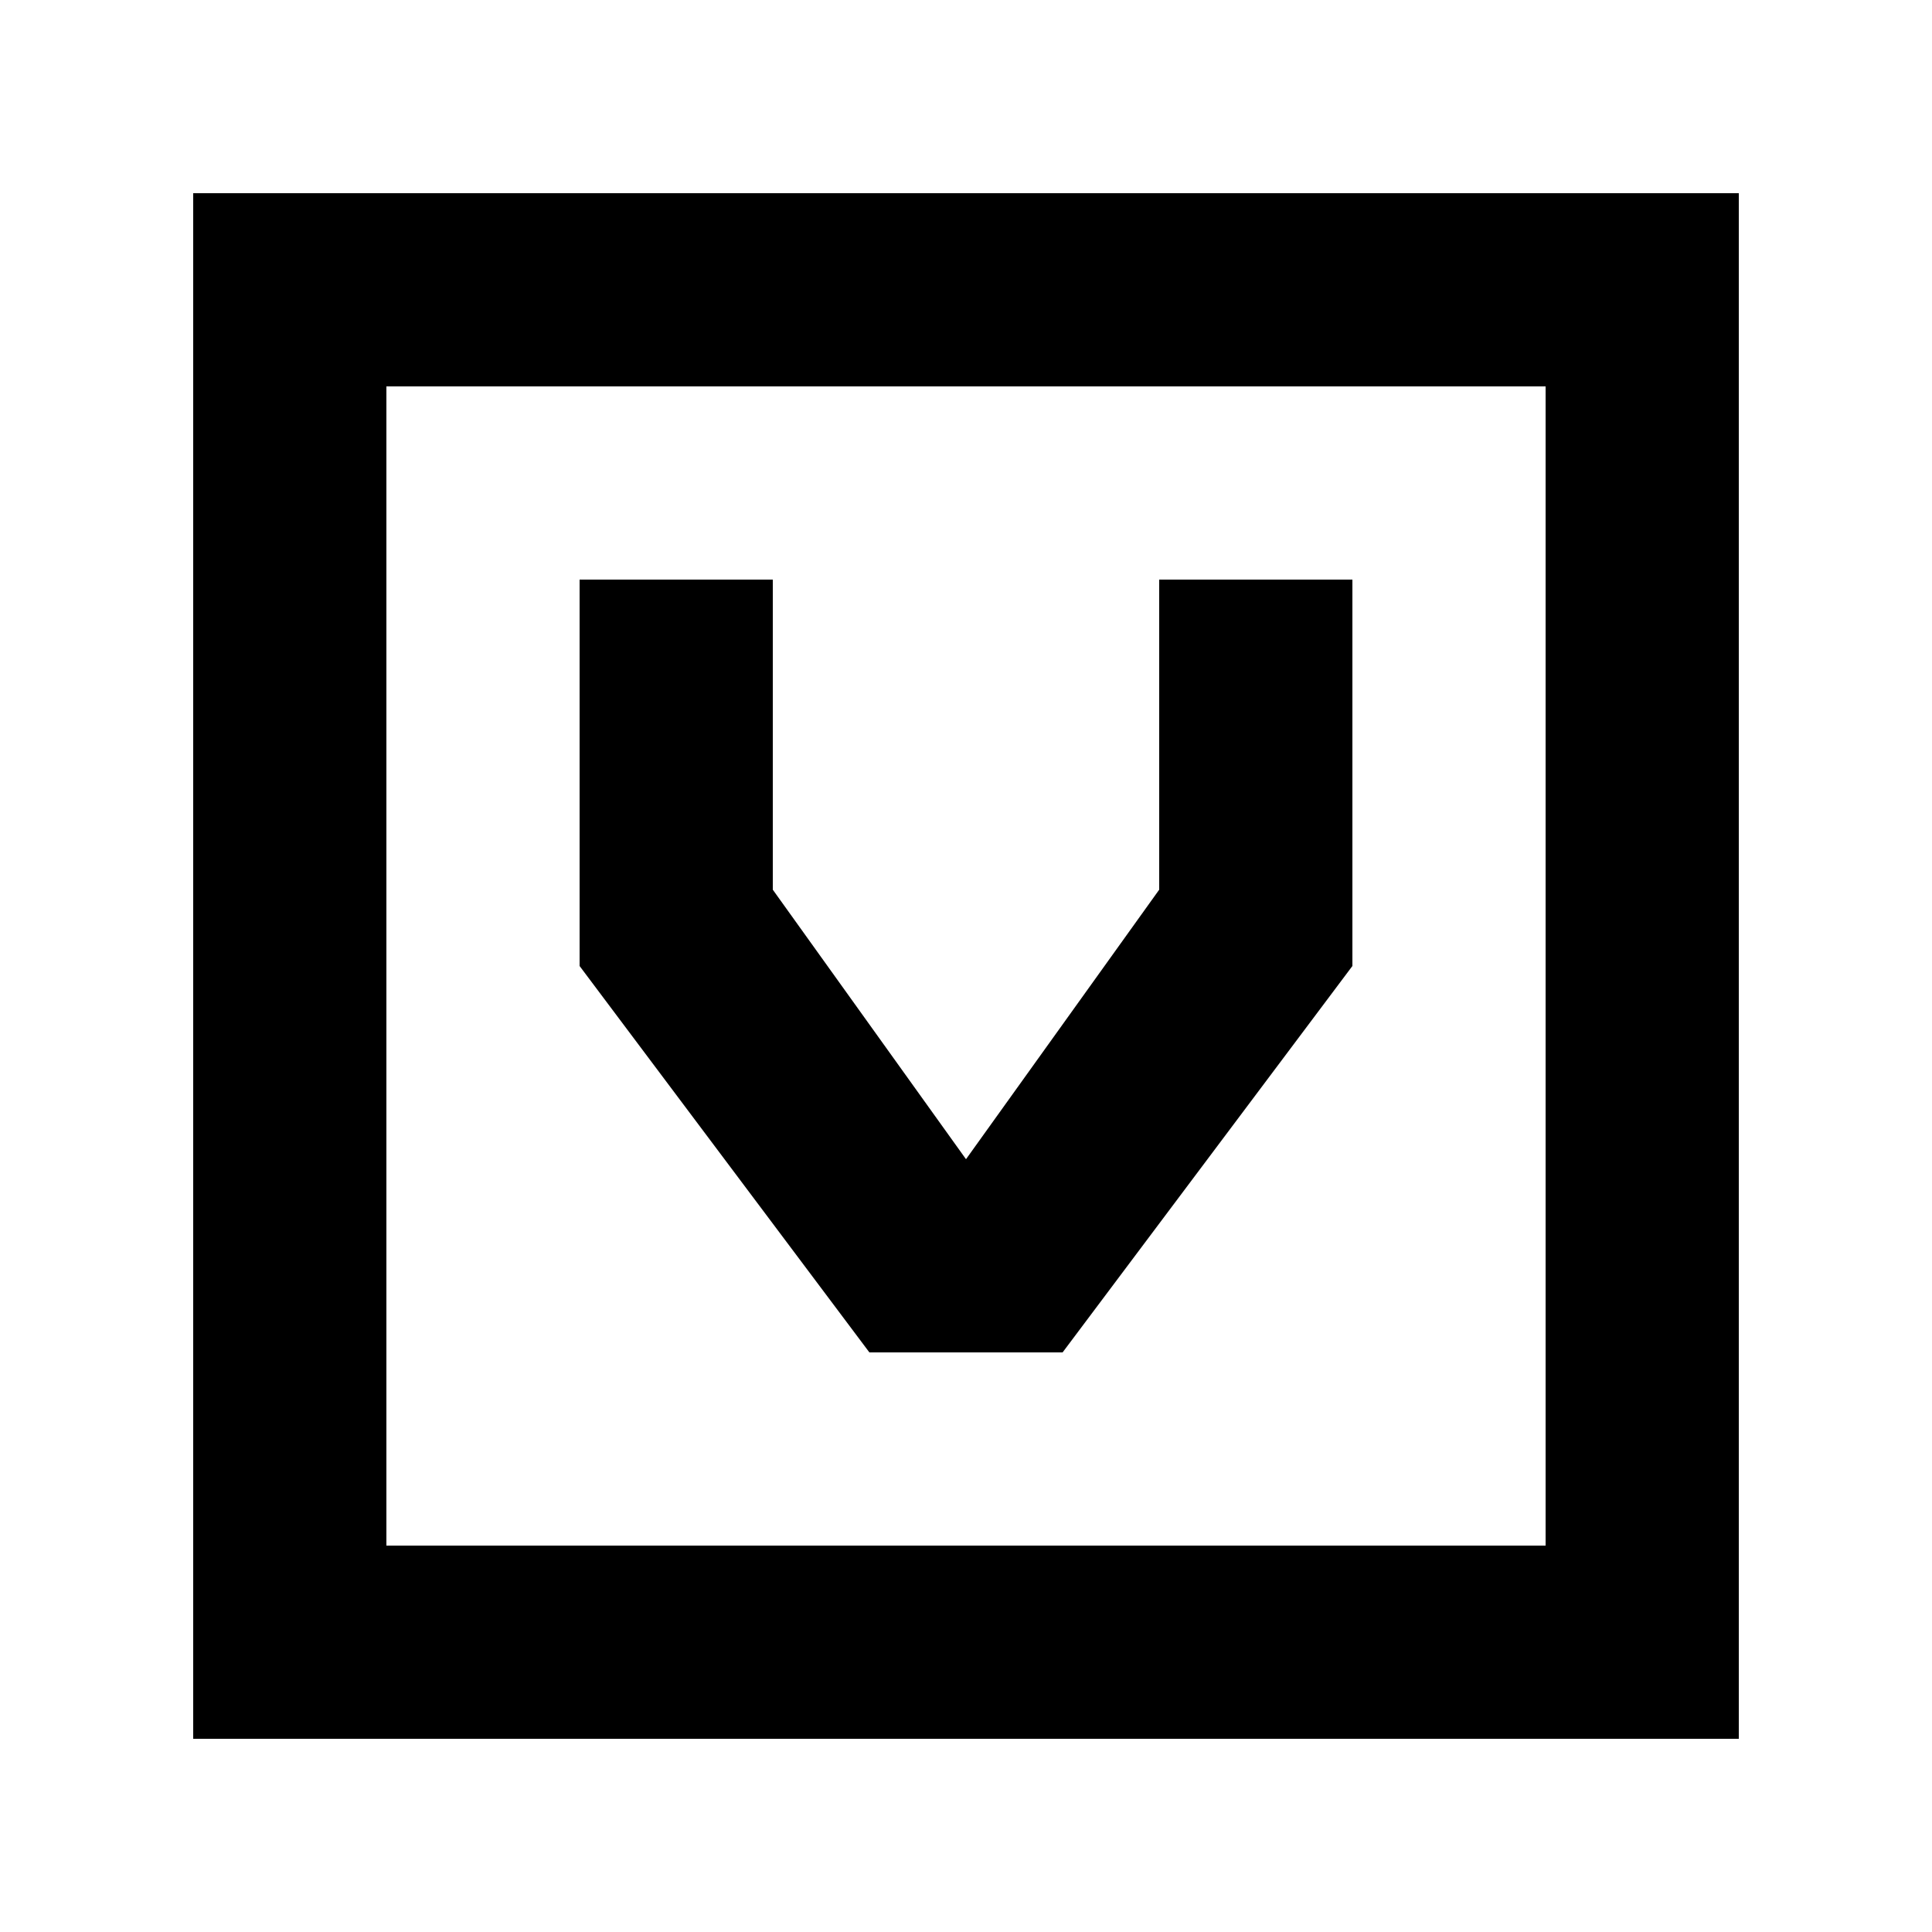
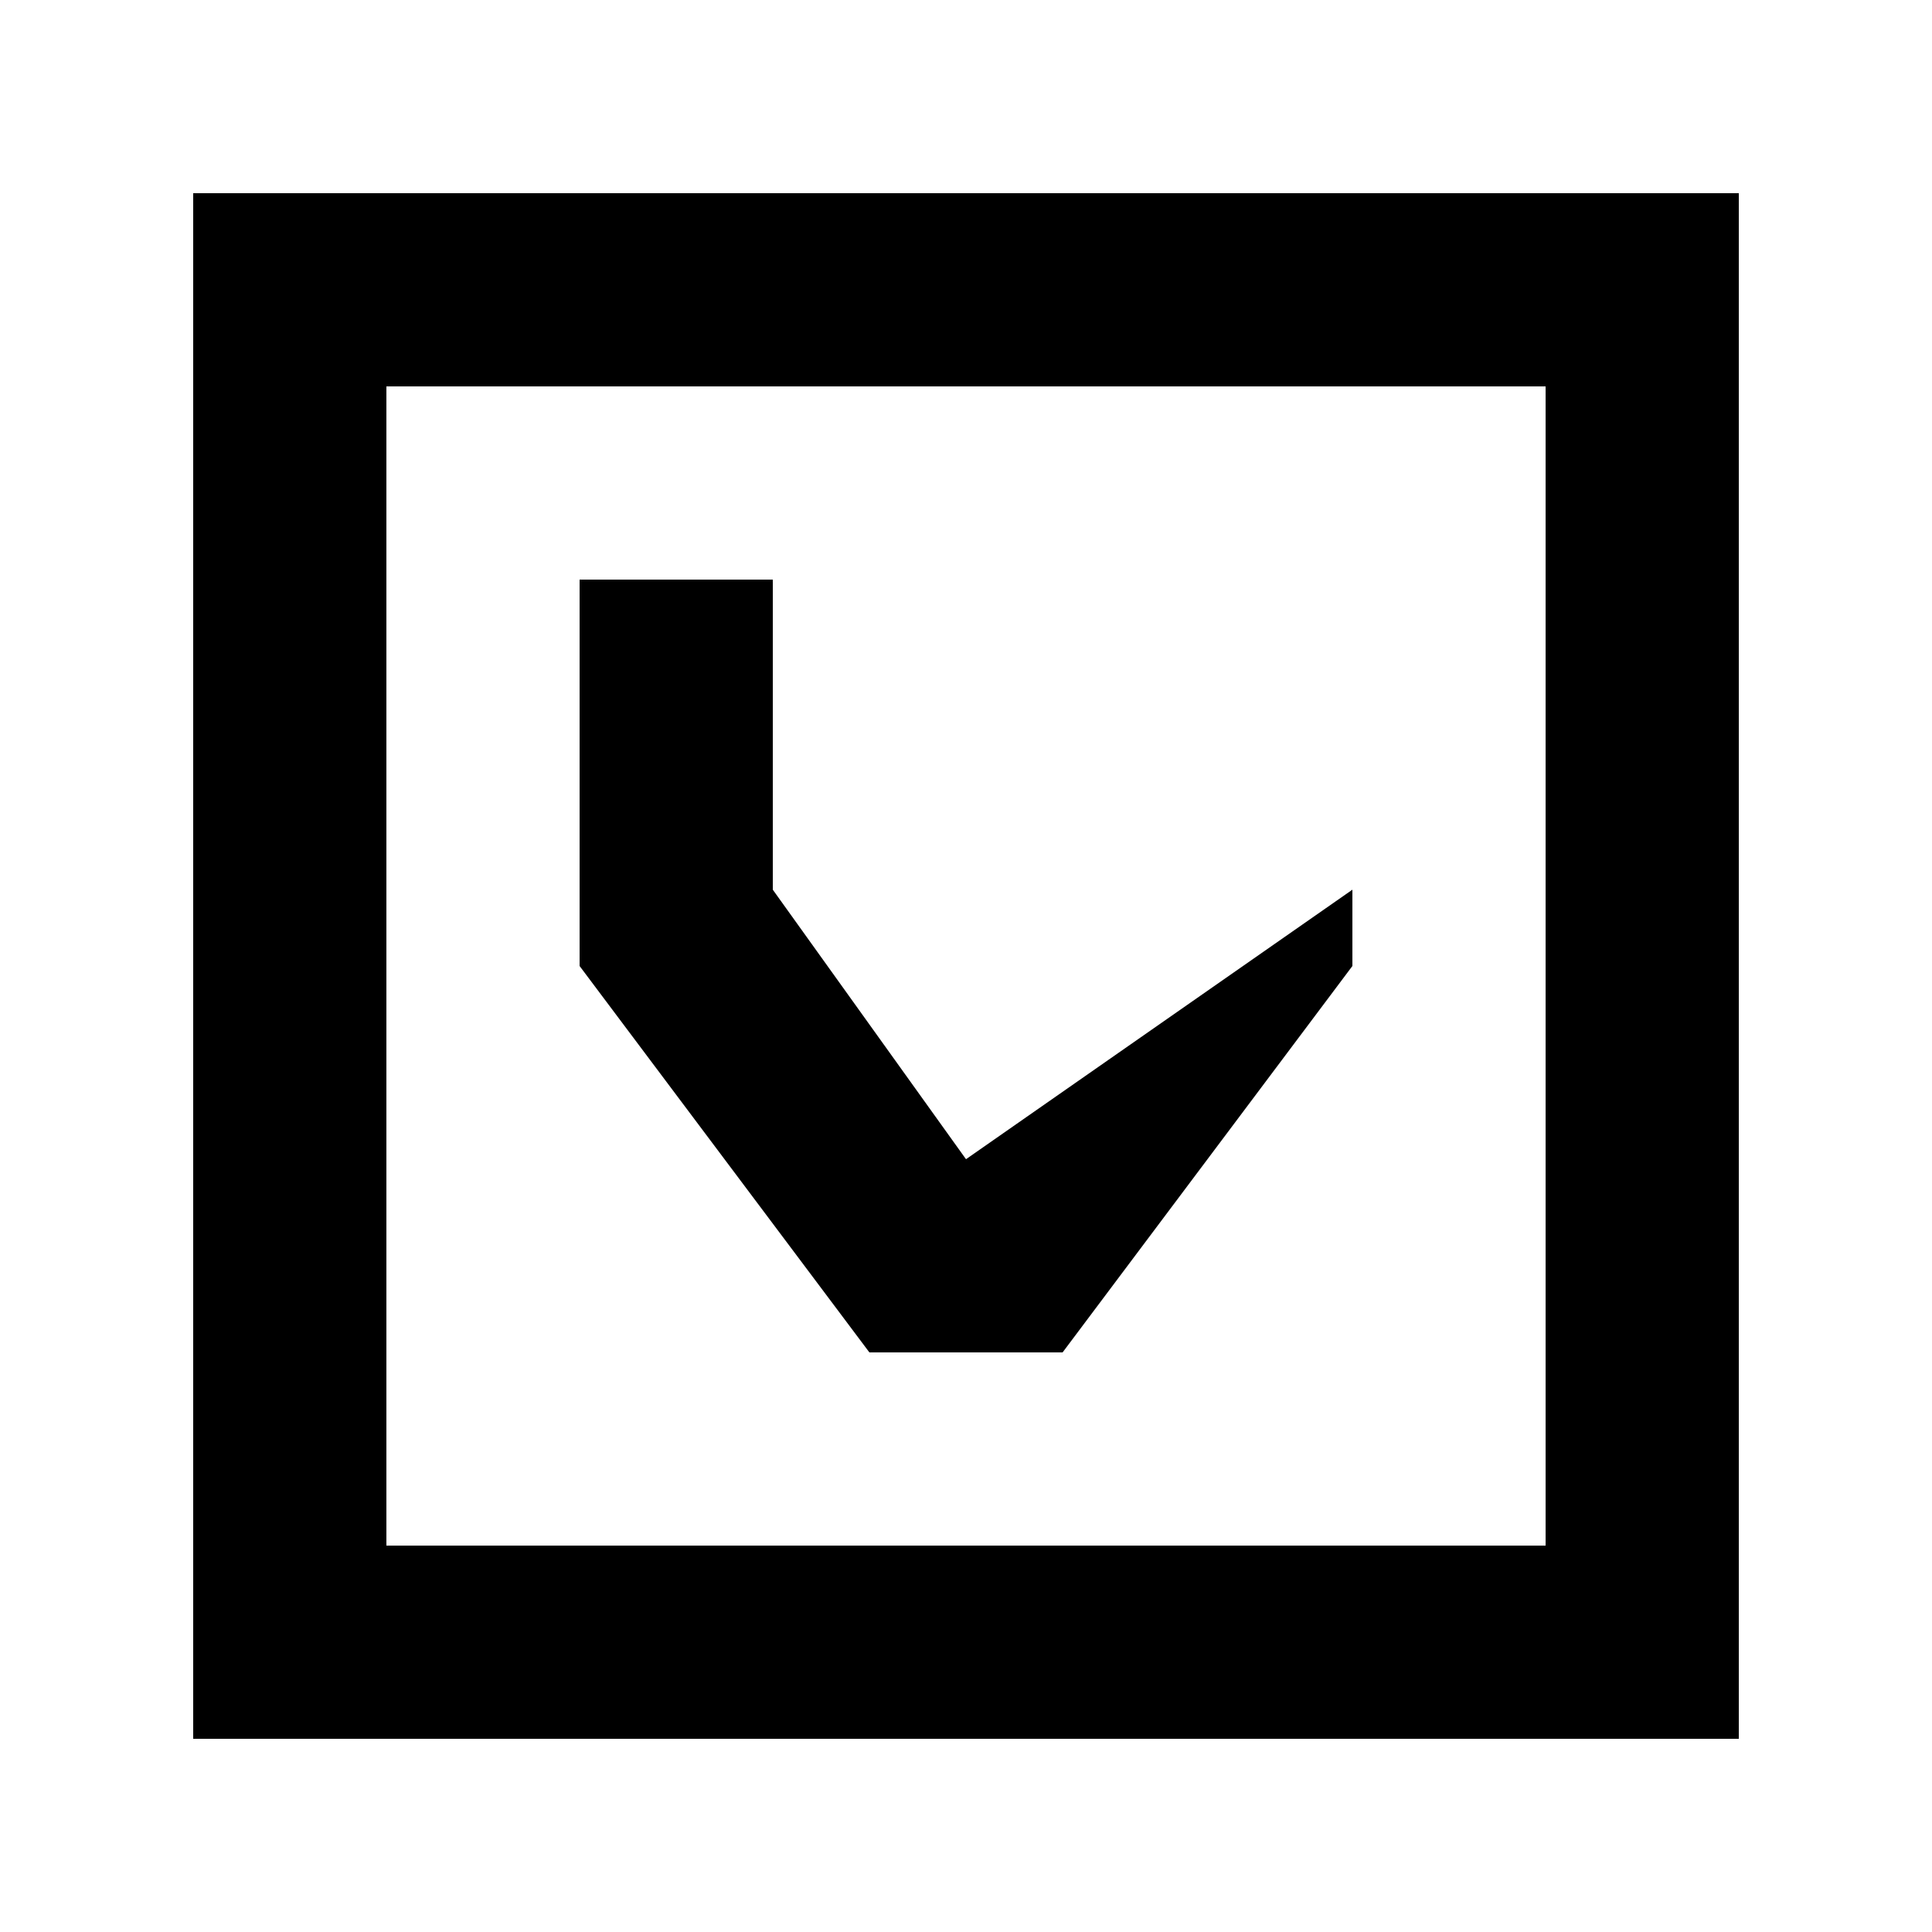
<svg xmlns="http://www.w3.org/2000/svg" fill="#000000" width="800px" height="800px" viewBox="0 0 20 20">
  <g>
-     <path d="M14,10V6H12V9.21L10,12,8,9.21V6H6v4l3,4h2ZM2,2V18H18V2ZM16,16H4V4H16Z" />
+     <path d="M14,10V6V9.21L10,12,8,9.21V6H6v4l3,4h2ZM2,2V18H18V2ZM16,16H4V4H16Z" />
  </g>
</svg>